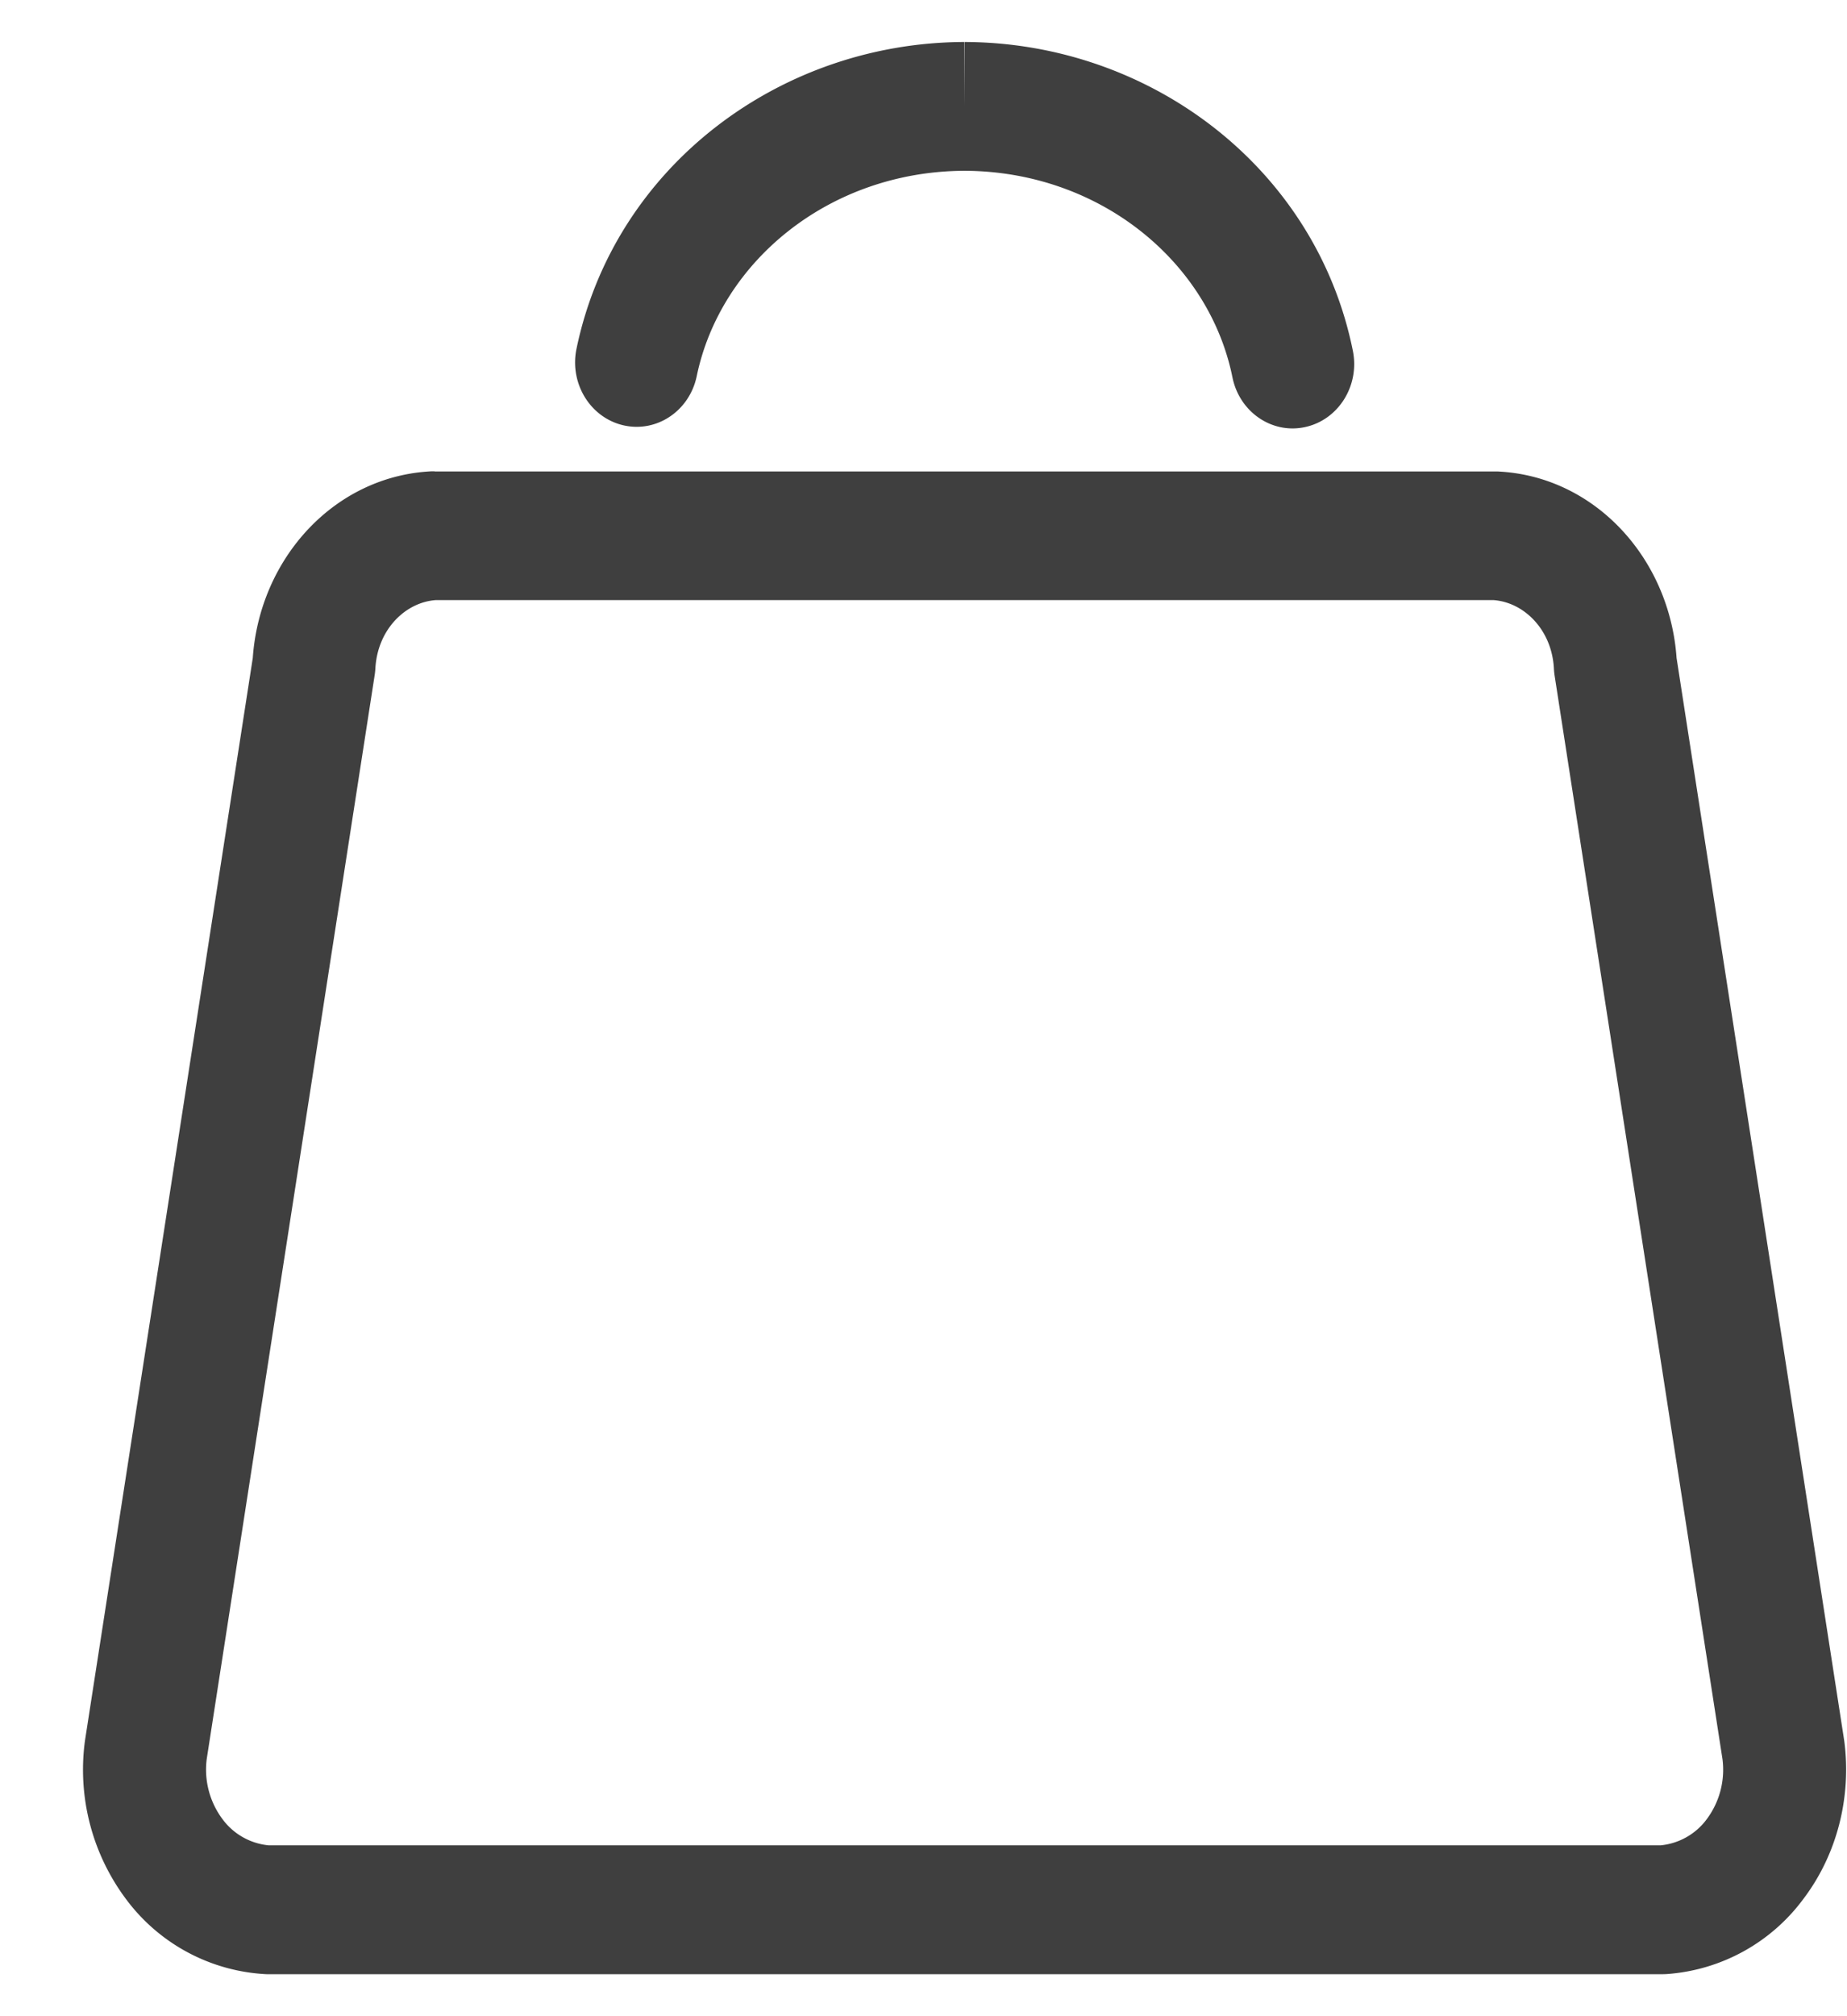
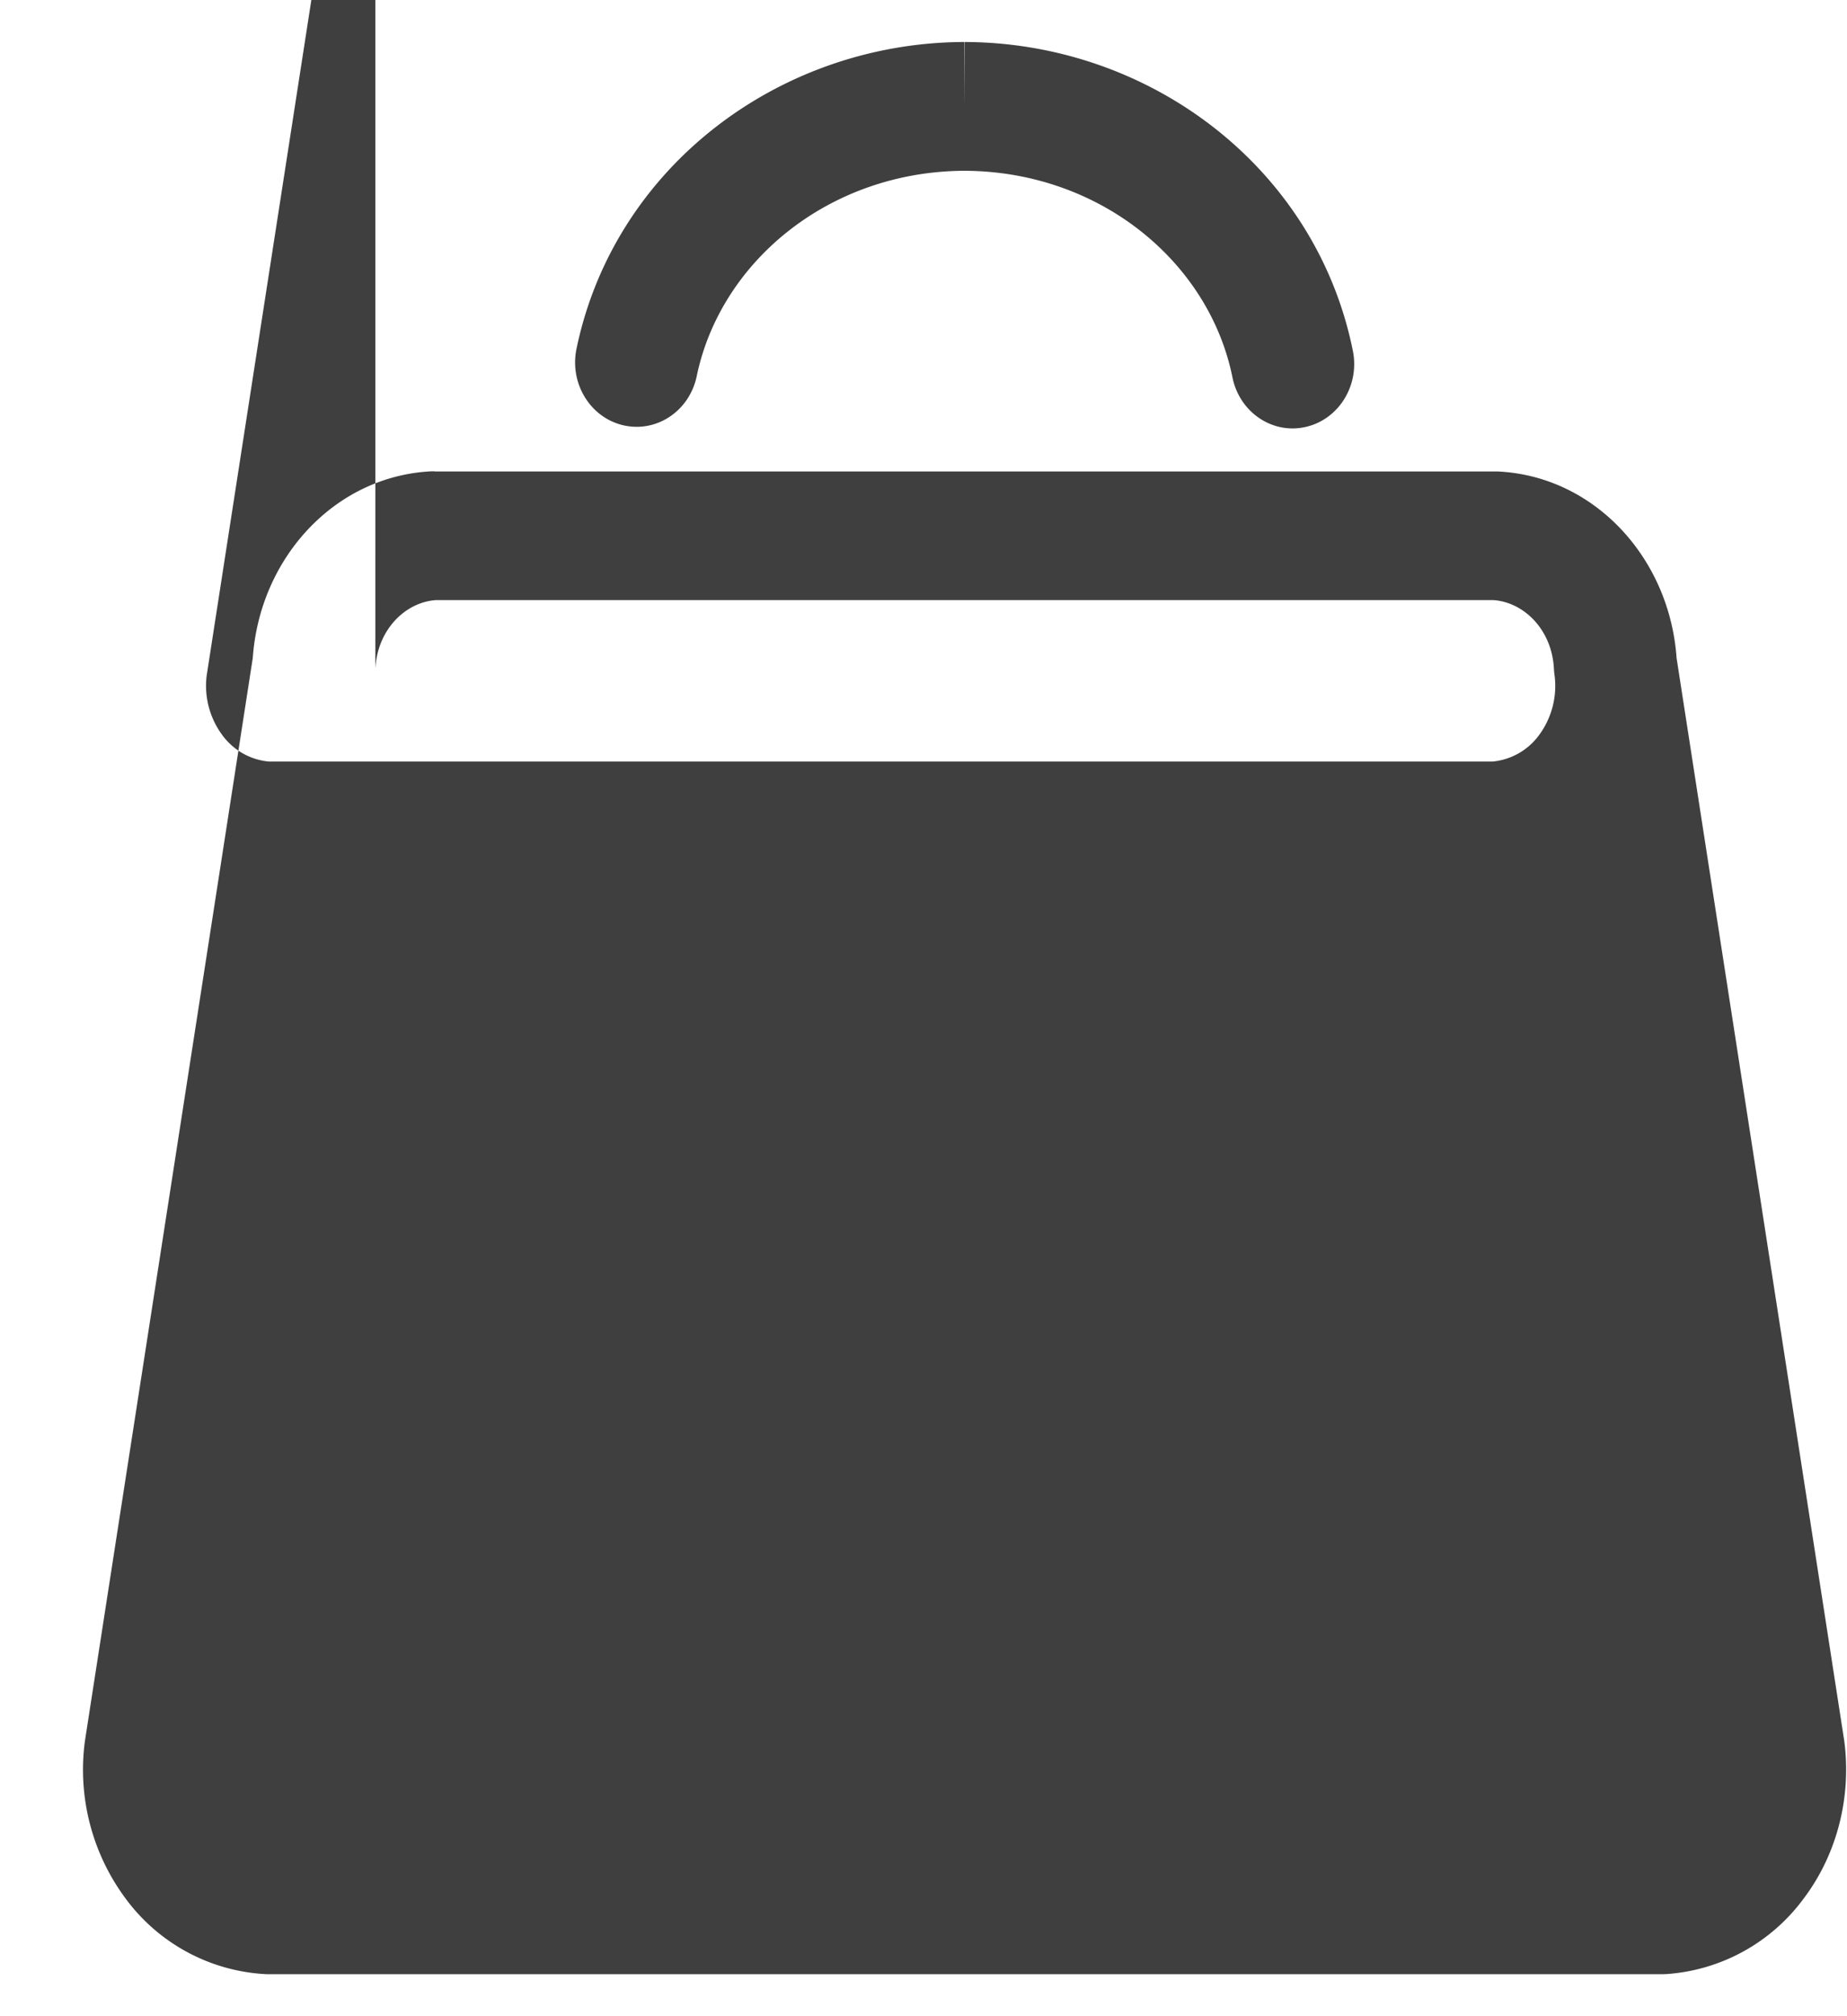
<svg xmlns="http://www.w3.org/2000/svg" width="22" height="24" fill="none" viewBox="0 0 22 24">
-   <path fill-rule="evenodd" clip-rule="evenodd" d="M16.114 4.175C15.674 1.996 13.696.506 11.49.5l-.002.767L11.486.5C9.29.506 7.317 1.984 6.867 4.151c-.086.414.165.822.56.912.396.09.786-.172.872-.586.284-1.365 1.58-2.438 3.19-2.444 1.615.006 2.914 1.087 3.191 2.459.084.414.473.679.868.591.396-.087.65-.494.566-.908zM5.177 5.61h-.031c-1.158.053-2.052 1.032-2.135 2.221L1.014 20.708l-.003.02a2.572 2.572 0 00.487 1.874 2.219 2.219 0 001.678.898h16.628l.04-.001a2.219 2.219 0 001.638-.897c.399-.527.572-1.207.486-1.874l-.003-.02L19.97 7.832c-.083-1.189-.978-2.168-2.135-2.22H5.177zm-.706 2.35c.024-.466.358-.793.724-.817h12.59c.366.024.7.351.724.817a.808.808 0 00.008.08l2 12.901a.985.985 0 01-.184.709.775.775 0 01-.553.316H3.2a.775.775 0 01-.553-.316.986.986 0 01-.185-.709l2-12.9a.802.802 0 00.009-.081z" fill="#3F3F3F" />
+   <path fill-rule="evenodd" clip-rule="evenodd" d="M16.114 4.175C15.674 1.996 13.696.506 11.49.5l-.002.767L11.486.5C9.29.506 7.317 1.984 6.867 4.151c-.086.414.165.822.56.912.396.09.786-.172.872-.586.284-1.365 1.58-2.438 3.19-2.444 1.615.006 2.914 1.087 3.191 2.459.084.414.473.679.868.591.396-.087.65-.494.566-.908zM5.177 5.61h-.031c-1.158.053-2.052 1.032-2.135 2.221L1.014 20.708l-.003.02a2.572 2.572 0 00.487 1.874 2.219 2.219 0 001.678.898h16.628l.04-.001a2.219 2.219 0 001.638-.897c.399-.527.572-1.207.486-1.874l-.003-.02L19.97 7.832c-.083-1.189-.978-2.168-2.135-2.22H5.177zm-.706 2.35c.024-.466.358-.793.724-.817h12.59c.366.024.7.351.724.817a.808.808 0 00.008.08a.985.985 0 01-.184.709.775.775 0 01-.553.316H3.2a.775.775 0 01-.553-.316.986.986 0 01-.185-.709l2-12.9a.802.802 0 00.009-.081z" fill="#3F3F3F" />
</svg>